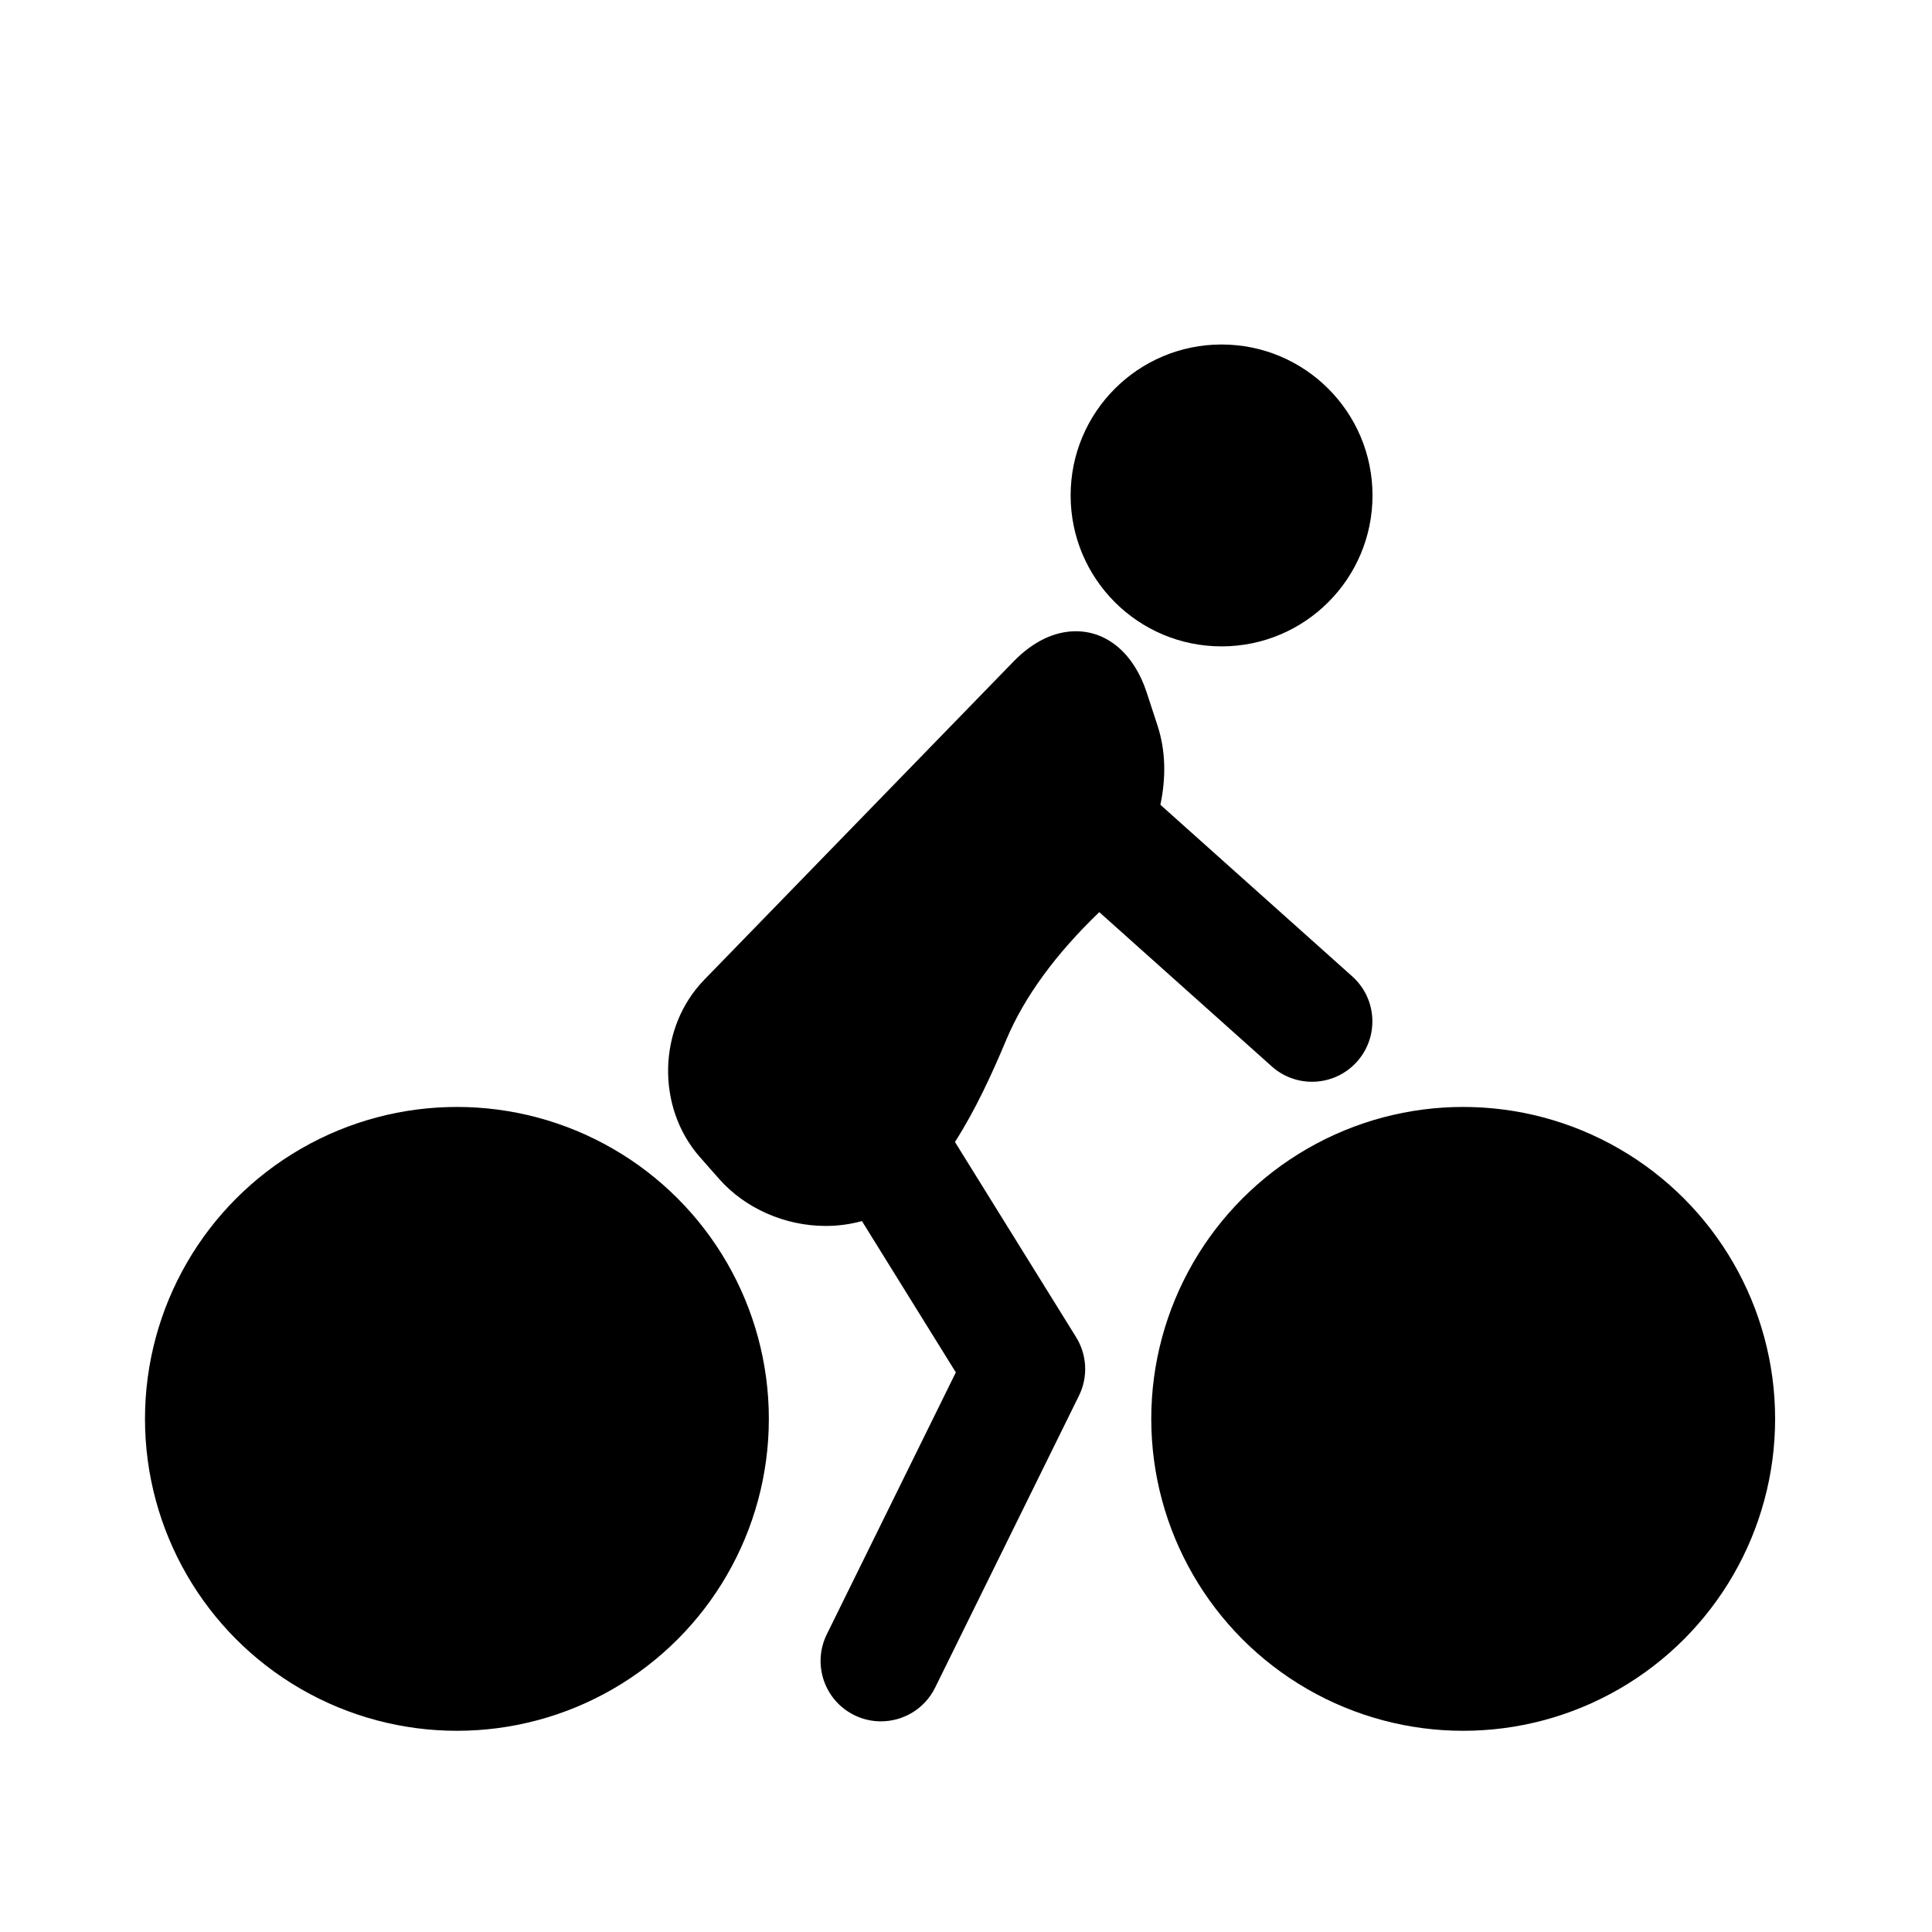
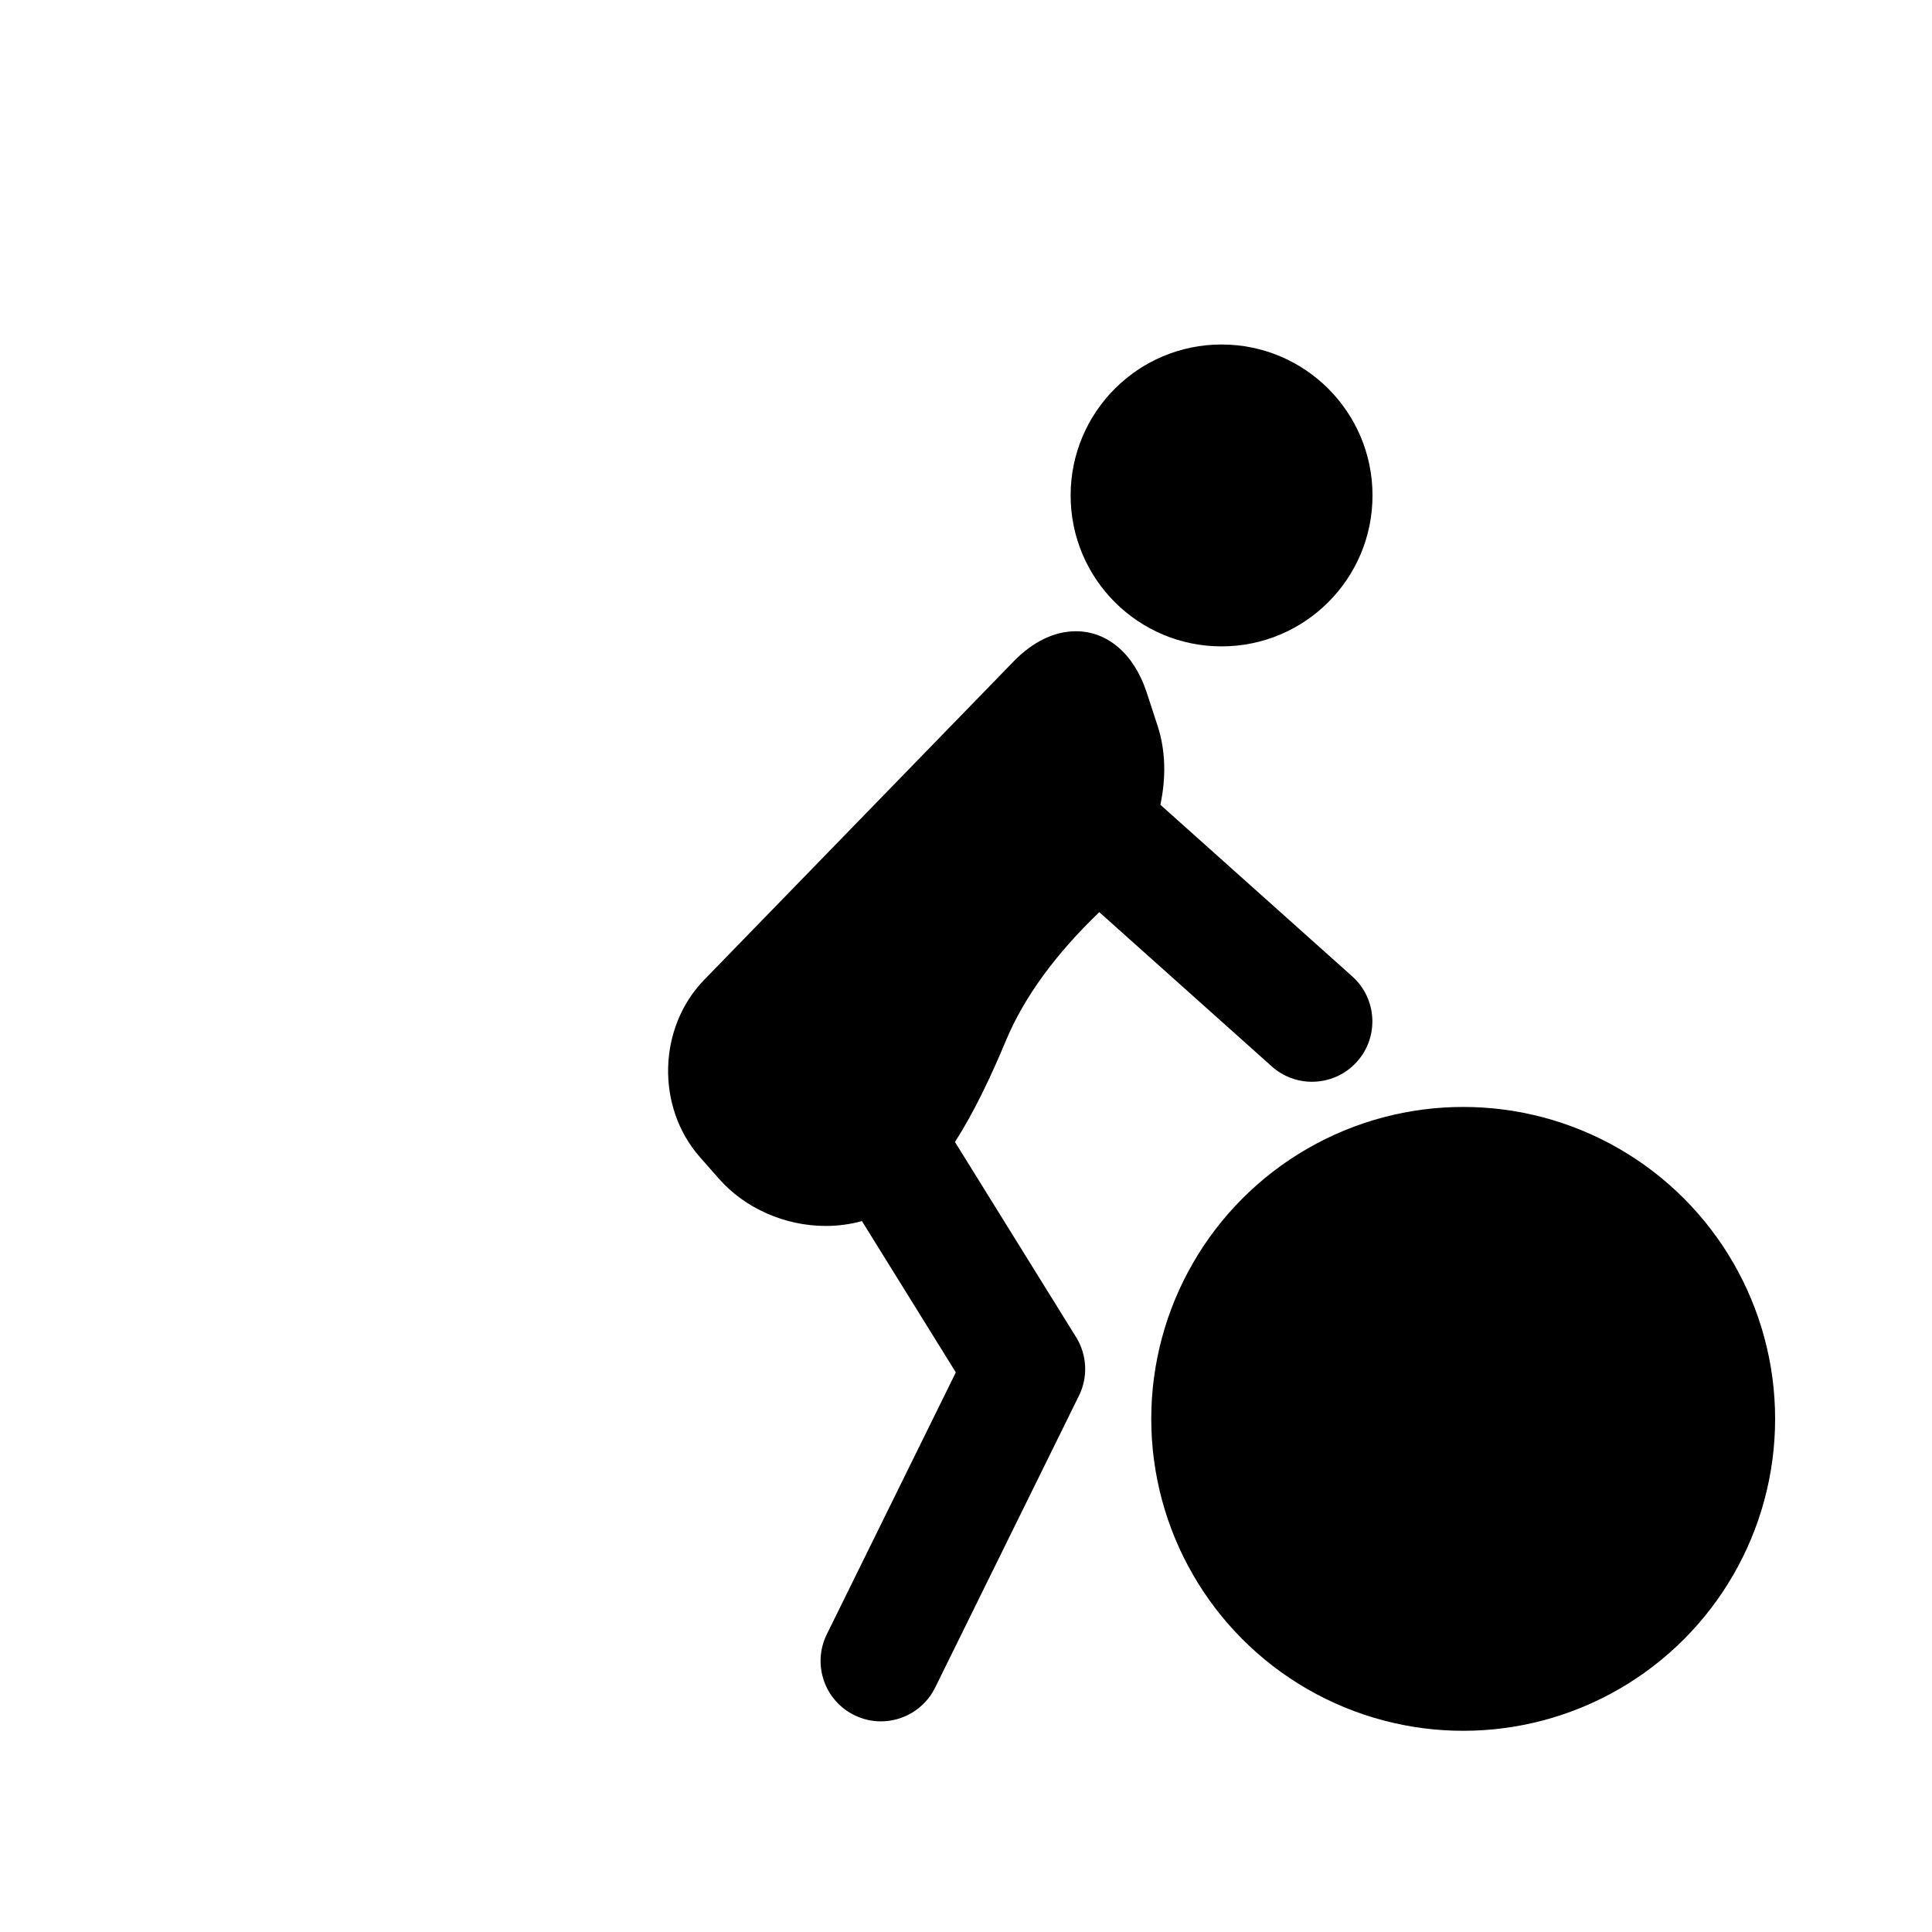
<svg xmlns="http://www.w3.org/2000/svg" version="1.1" id="Capa_1" x="0px" y="0px" width="64px" height="64px" viewBox="0 0 64 64" style="enable-background:new 0 0 64 64;" xml:space="preserve">
  <g>
-     <circle cx="15.136" cy="47.002" r="10.333" />
    <circle cx="48.47" cy="47.002" r="10.333" />
-     <path d="M23.328,32.457c-1.536,1.581-1.602,4.213-0.146,5.87l0.636,0.722c0.86,0.978,2.182,1.562,3.535,1.562   c0.415,0,0.817-0.056,1.2-0.161l3.11,5.012l-4.274,8.676c-0.488,0.991-0.081,2.19,0.91,2.678c0.284,0.14,0.586,0.206,0.882,0.206   c0.738,0,1.448-0.41,1.796-1.117l4.765-9.671c0.306-0.619,0.269-1.352-0.095-1.939l-4.013-6.466   c0.663-1.032,1.219-2.233,1.701-3.386c0.597-1.421,1.638-2.842,3.08-4.227l5.714,5.11c0.382,0.341,0.857,0.509,1.332,0.509   c0.55,0,1.097-0.225,1.492-0.667c0.736-0.824,0.665-2.088-0.158-2.824l-6.356-5.685c0.185-0.871,0.185-1.78-0.1-2.64l-0.358-1.094   c-0.417-1.261-1.292-2.014-2.341-2.014c-0.714,0-1.428,0.346-2.064,1.001L23.328,32.457z" />
+     <path d="M23.328,32.457c-1.536,1.581-1.602,4.213-0.146,5.87l0.636,0.722c0.86,0.978,2.182,1.562,3.535,1.562   c0.415,0,0.817-0.056,1.2-0.161l3.11,5.012l-4.274,8.676c-0.488,0.991-0.081,2.19,0.91,2.678c0.284,0.14,0.586,0.206,0.882,0.206   c0.738,0,1.448-0.41,1.796-1.117l4.765-9.671c0.306-0.619,0.269-1.352-0.095-1.939l-4.013-6.466   c0.663-1.032,1.219-2.233,1.701-3.386c0.597-1.421,1.638-2.842,3.08-4.227l5.714,5.11c0.382,0.341,0.857,0.509,1.332,0.509   c0.55,0,1.097-0.225,1.492-0.667c0.736-0.824,0.665-2.088-0.158-2.824l-6.356-5.685c0.185-0.871,0.185-1.78-0.1-2.64l-0.358-1.094   c-0.417-1.261-1.292-2.014-2.341-2.014c-0.714,0-1.428,0.346-2.064,1.001L23.328,32.457" />
    <circle cx="40.466" cy="16.412" r="5" />
  </g>
</svg>